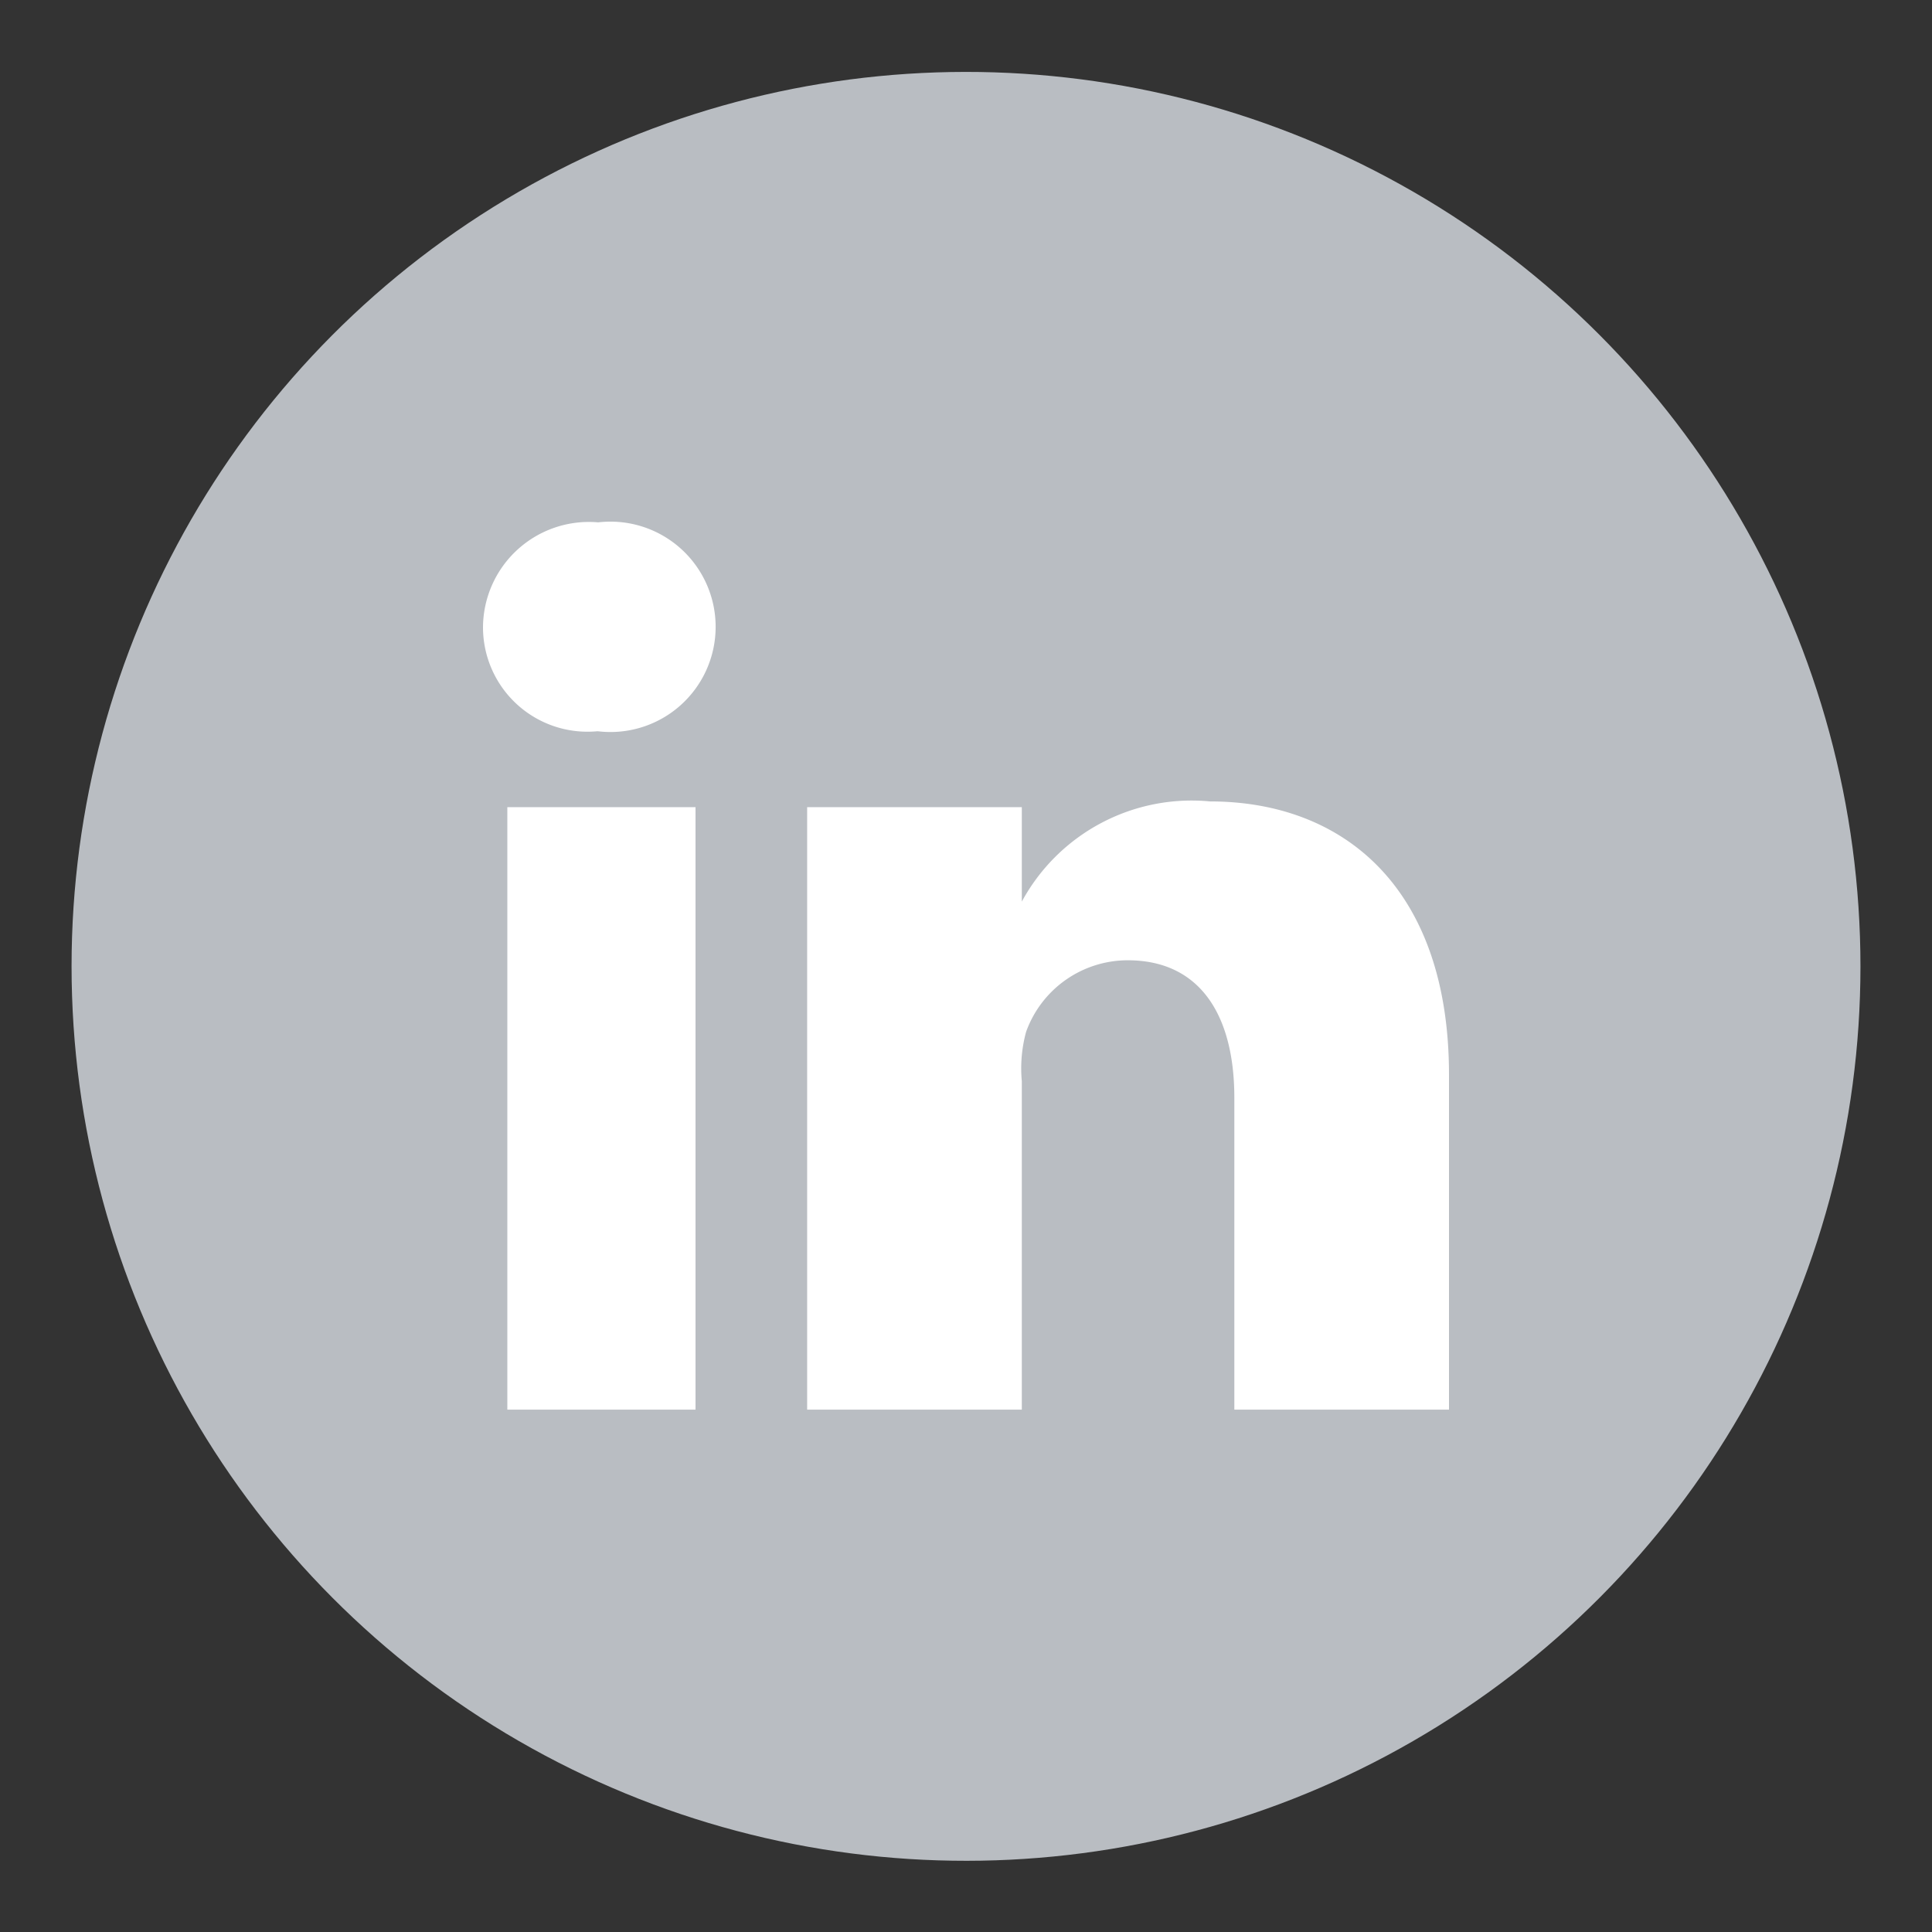
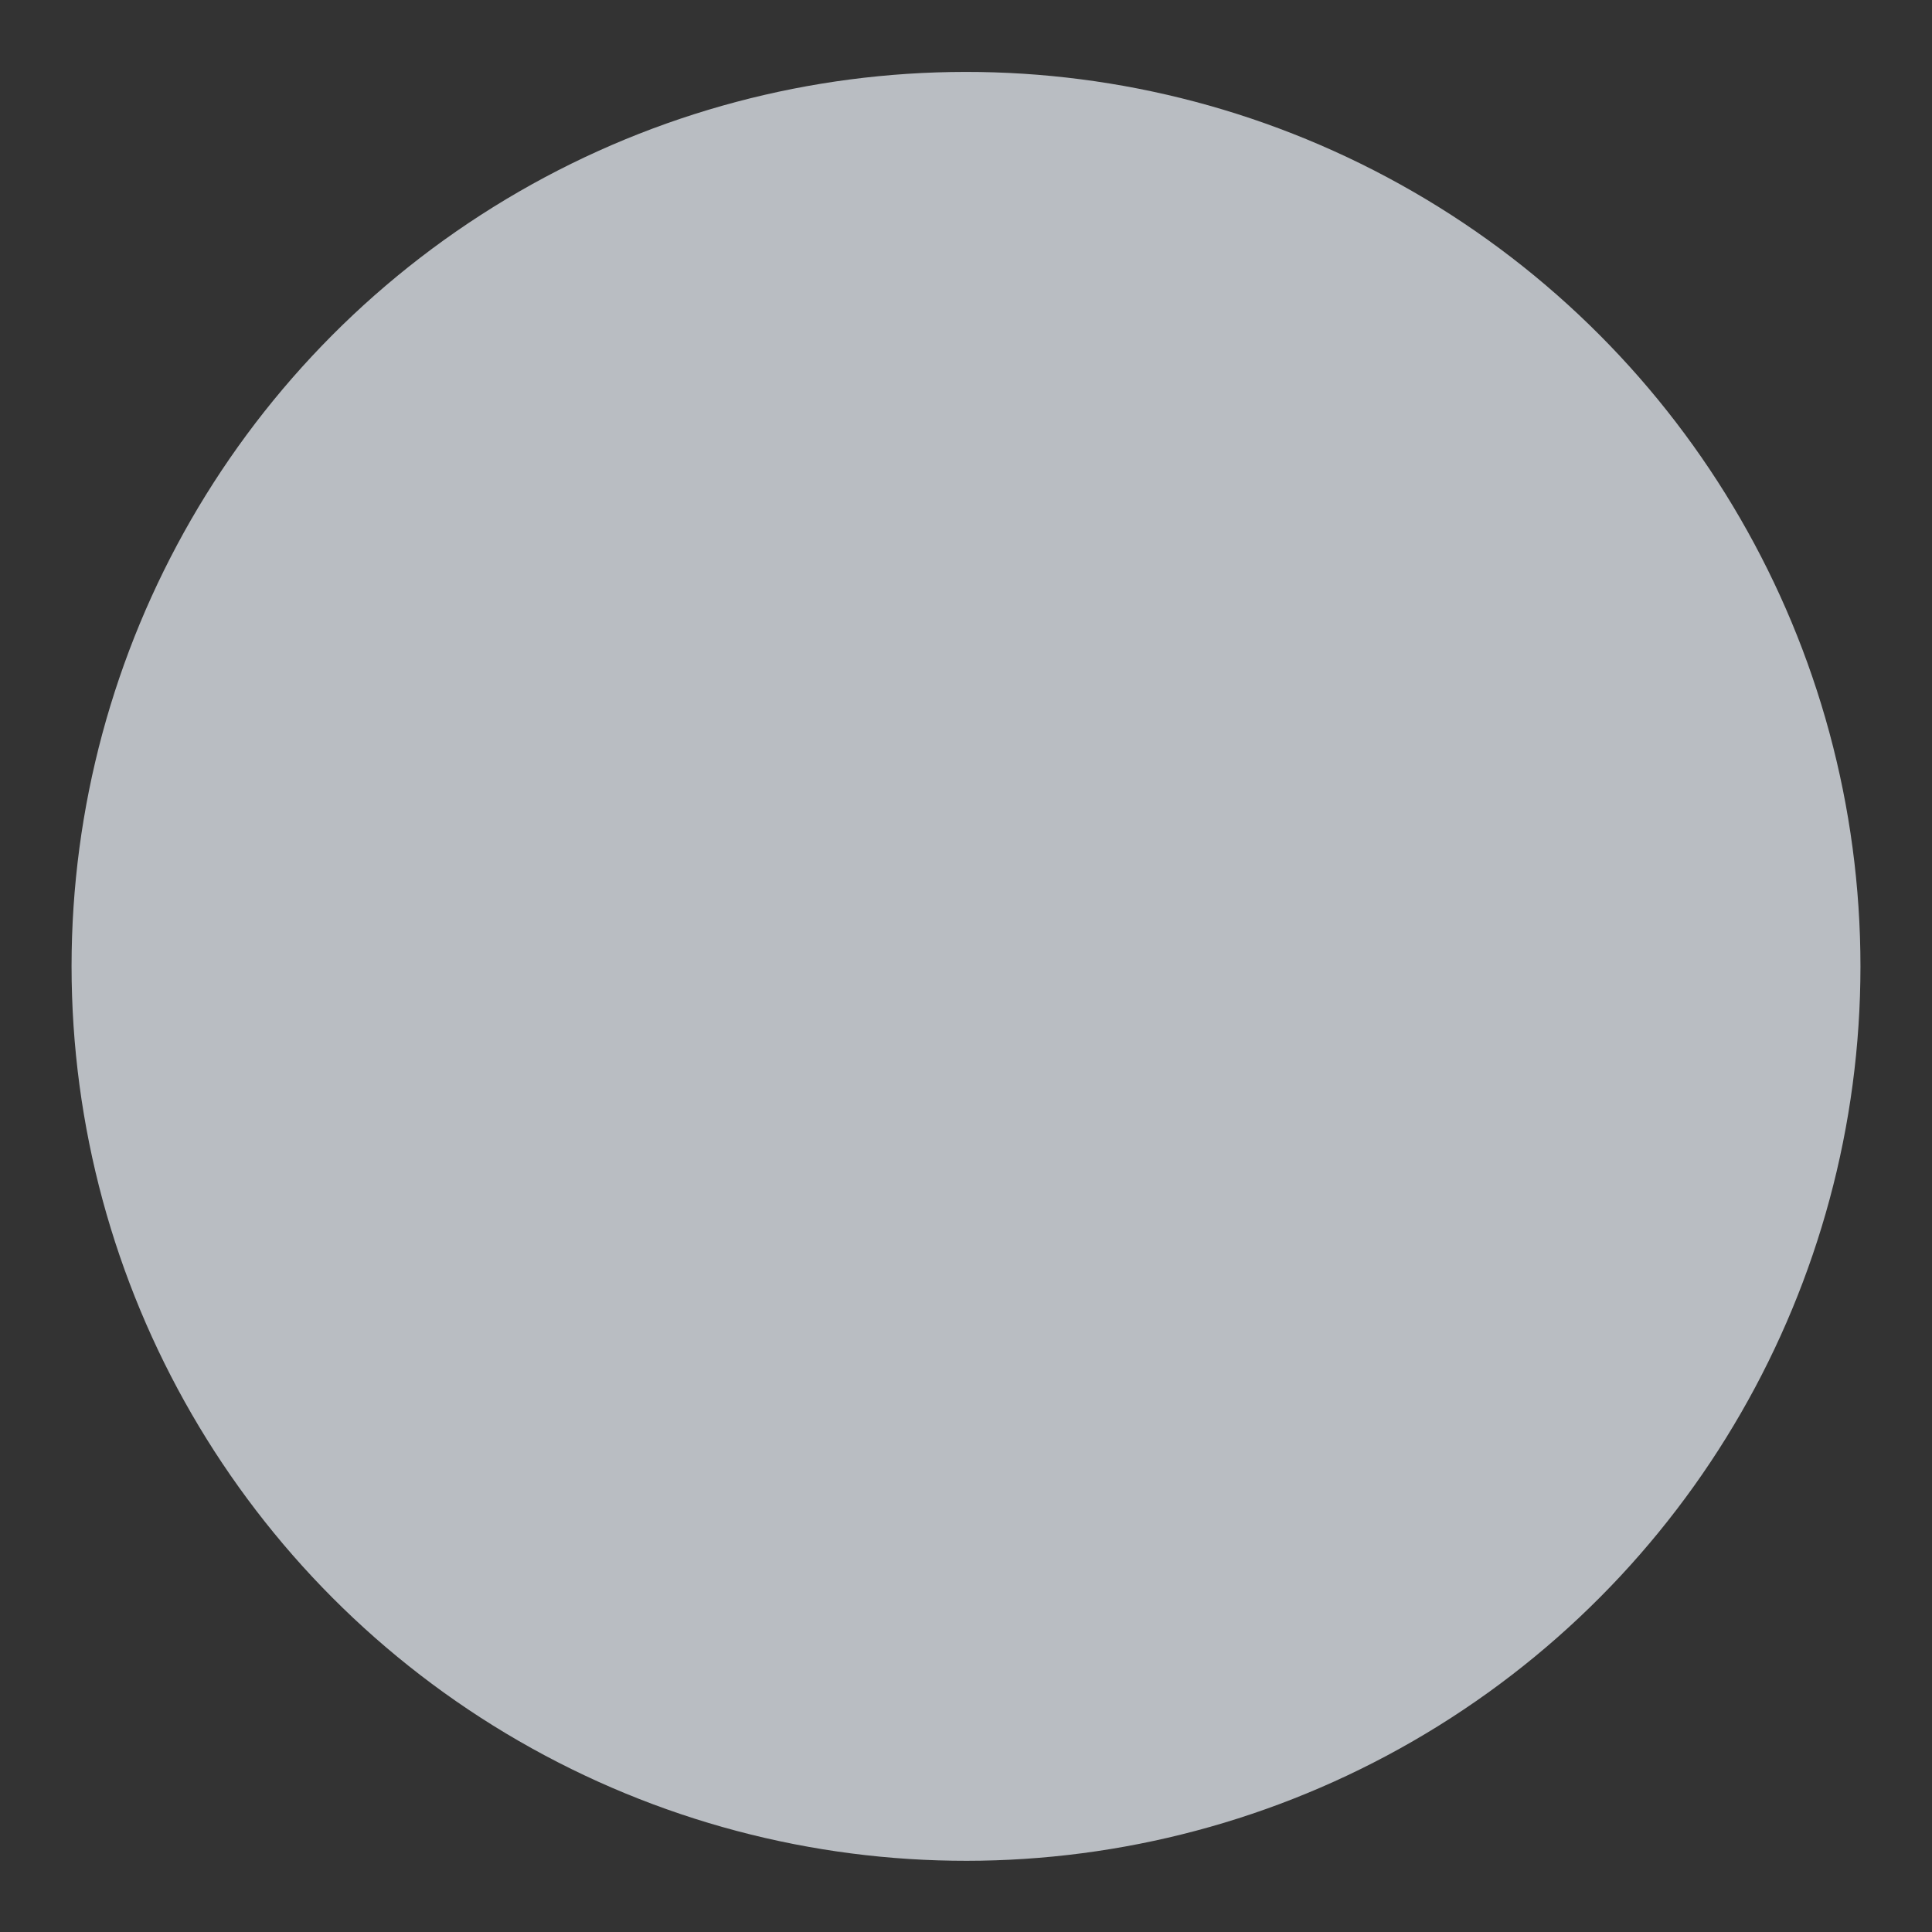
<svg xmlns="http://www.w3.org/2000/svg" id="Layer_1" data-name="Layer 1" viewBox="0 0 27 27">
  <rect x="0" y="0" width="27" height="27" fill="#333333" stroke="none" />
  <defs>
    <style>.cls-1{fill:#b9bdc2;}.cls-2{fill:#fff;}</style>
  </defs>
  <title>social_linked</title>
  <circle class="cls-1" cx="13.5" cy="13.5" r="12.5" transform="translate(-0.44 0.46) rotate(-1.9)" />
-   <path class="cls-2" d="M9.72,19.7H7.09V11.28H9.72ZM8.34,10.22h0A1.46,1.46,0,0,1,6.75,8.77,1.48,1.48,0,0,1,8.36,7.3a1.47,1.47,0,1,1,0,2.92ZM20.25,19.7h-3V15.34c0-1.14-.47-1.92-1.49-1.92a1.51,1.51,0,0,0-1.42,1,1.94,1.94,0,0,0-.06.69V19.7h-3s0-7.72,0-8.42h3V12.6a2.7,2.7,0,0,1,2.63-1.4c1.87,0,3.34,1.21,3.34,3.82Z" />
</svg>